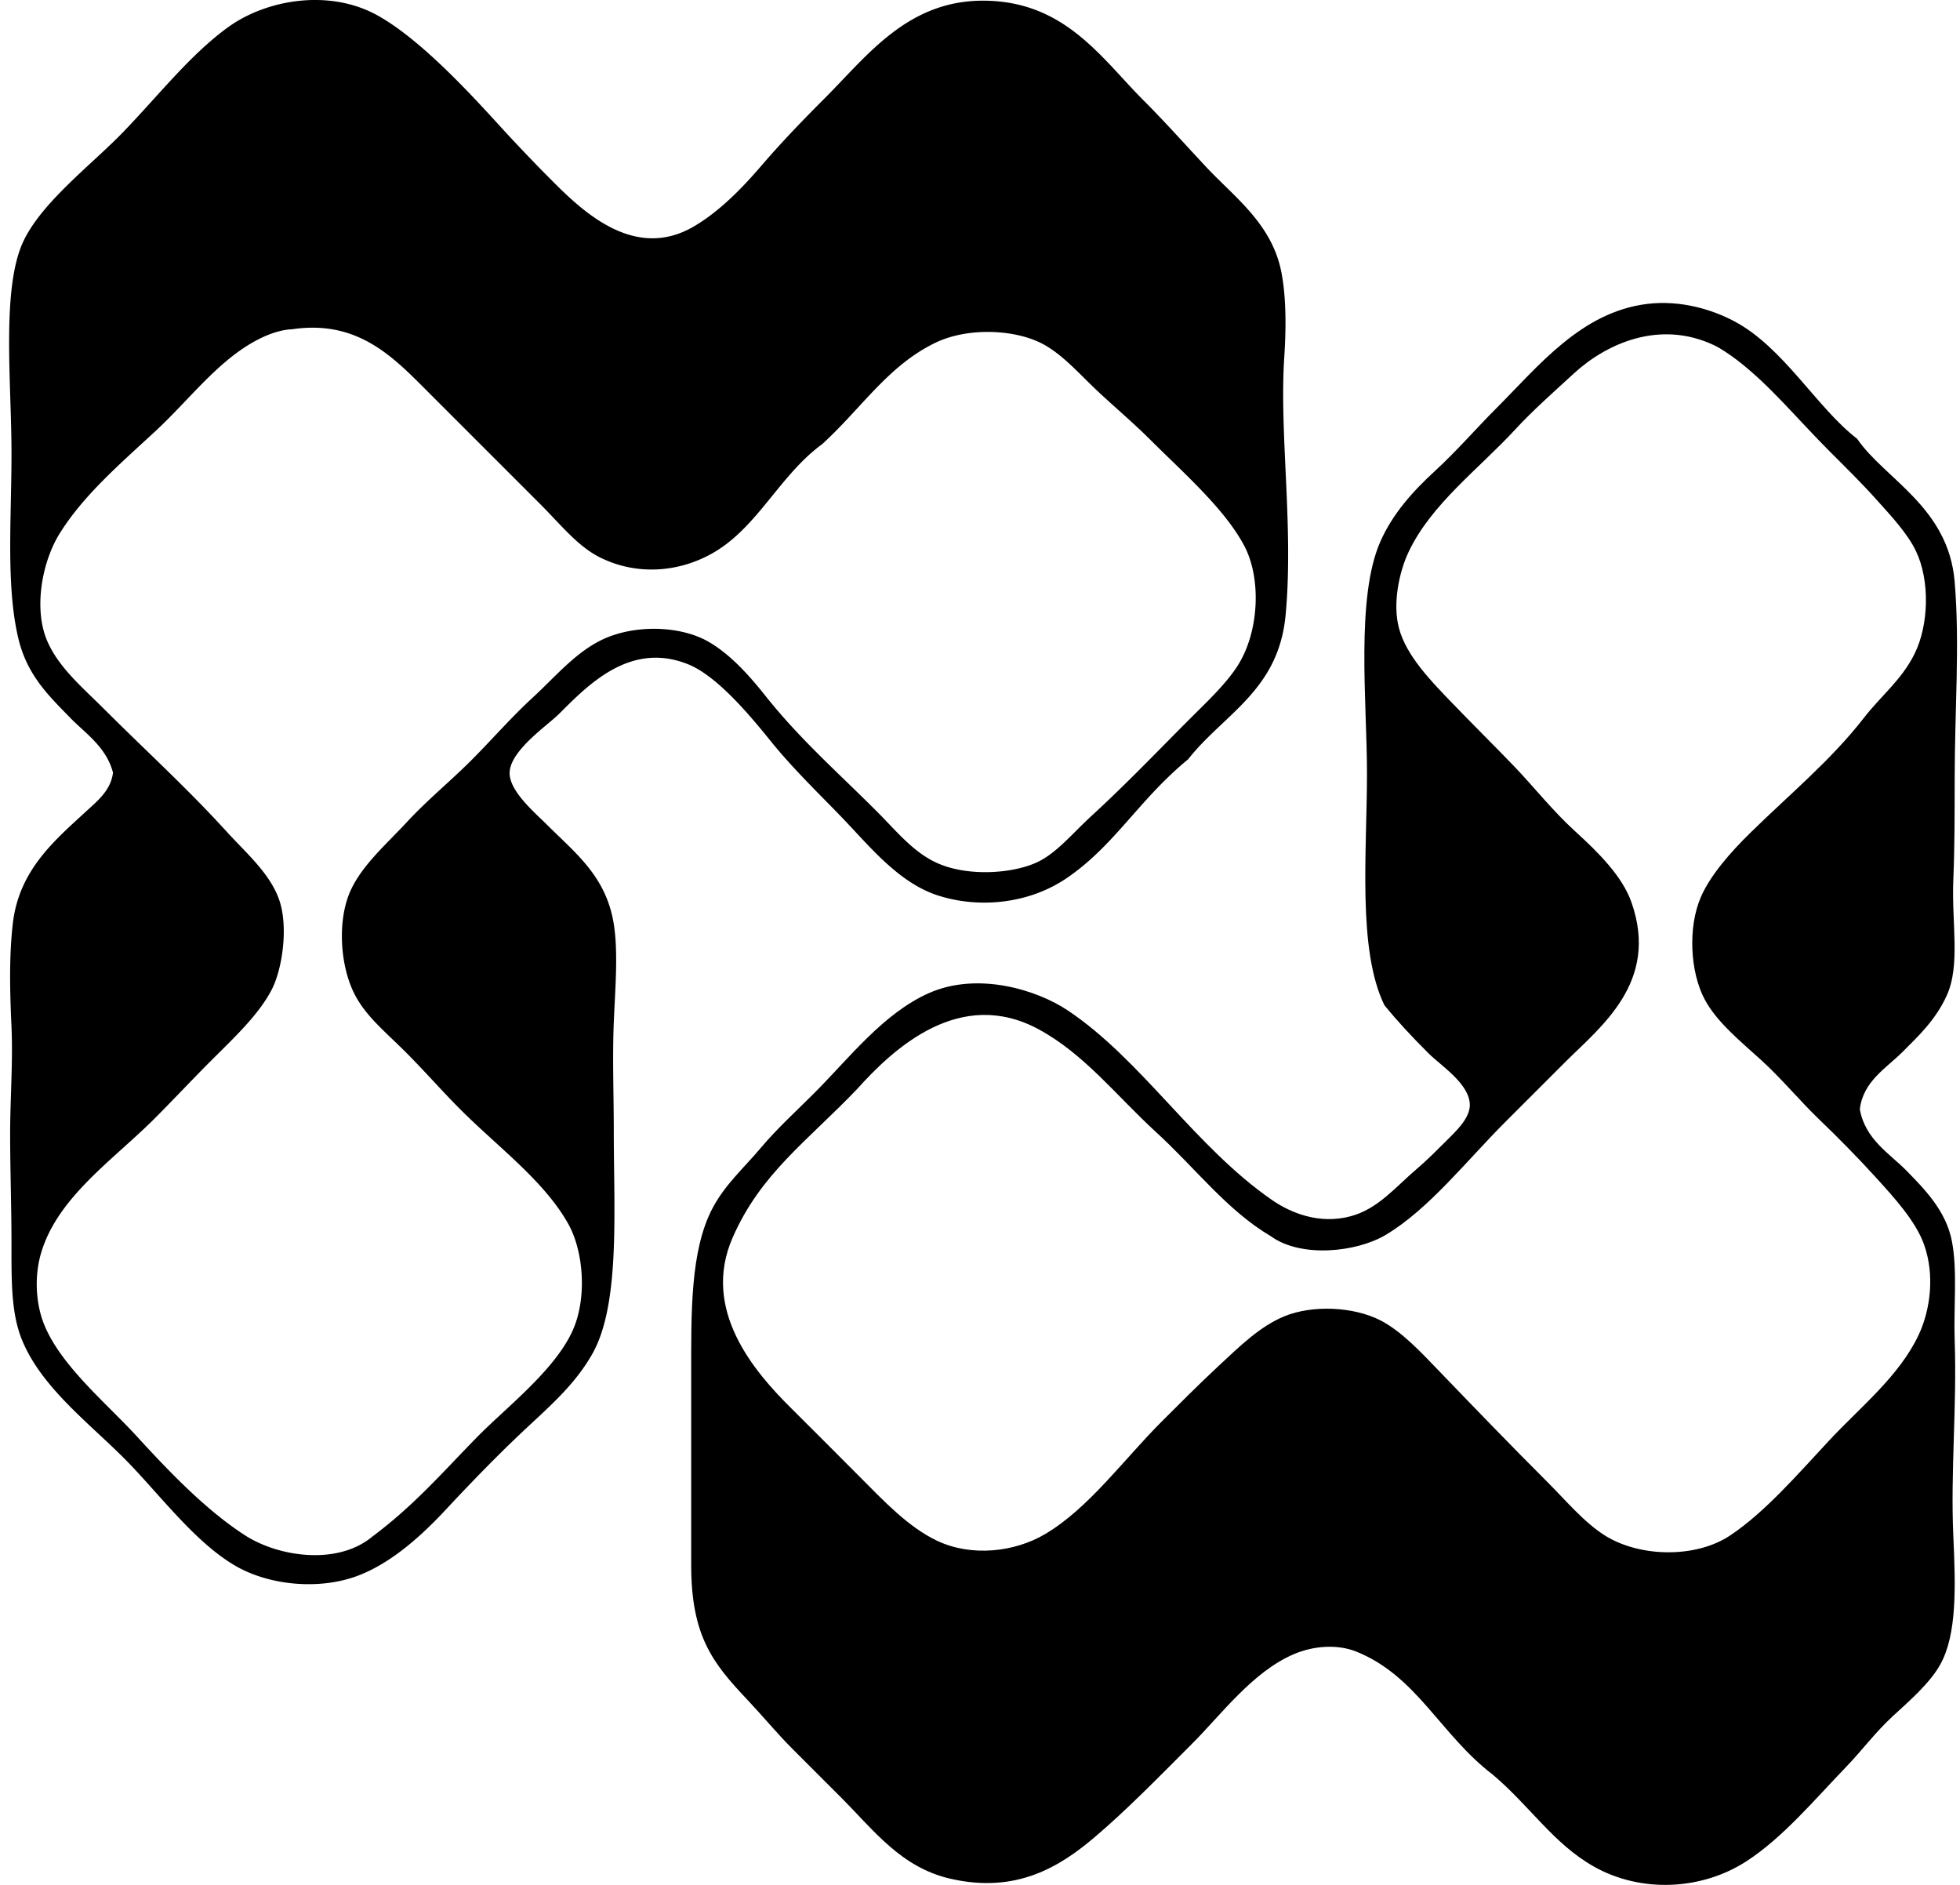
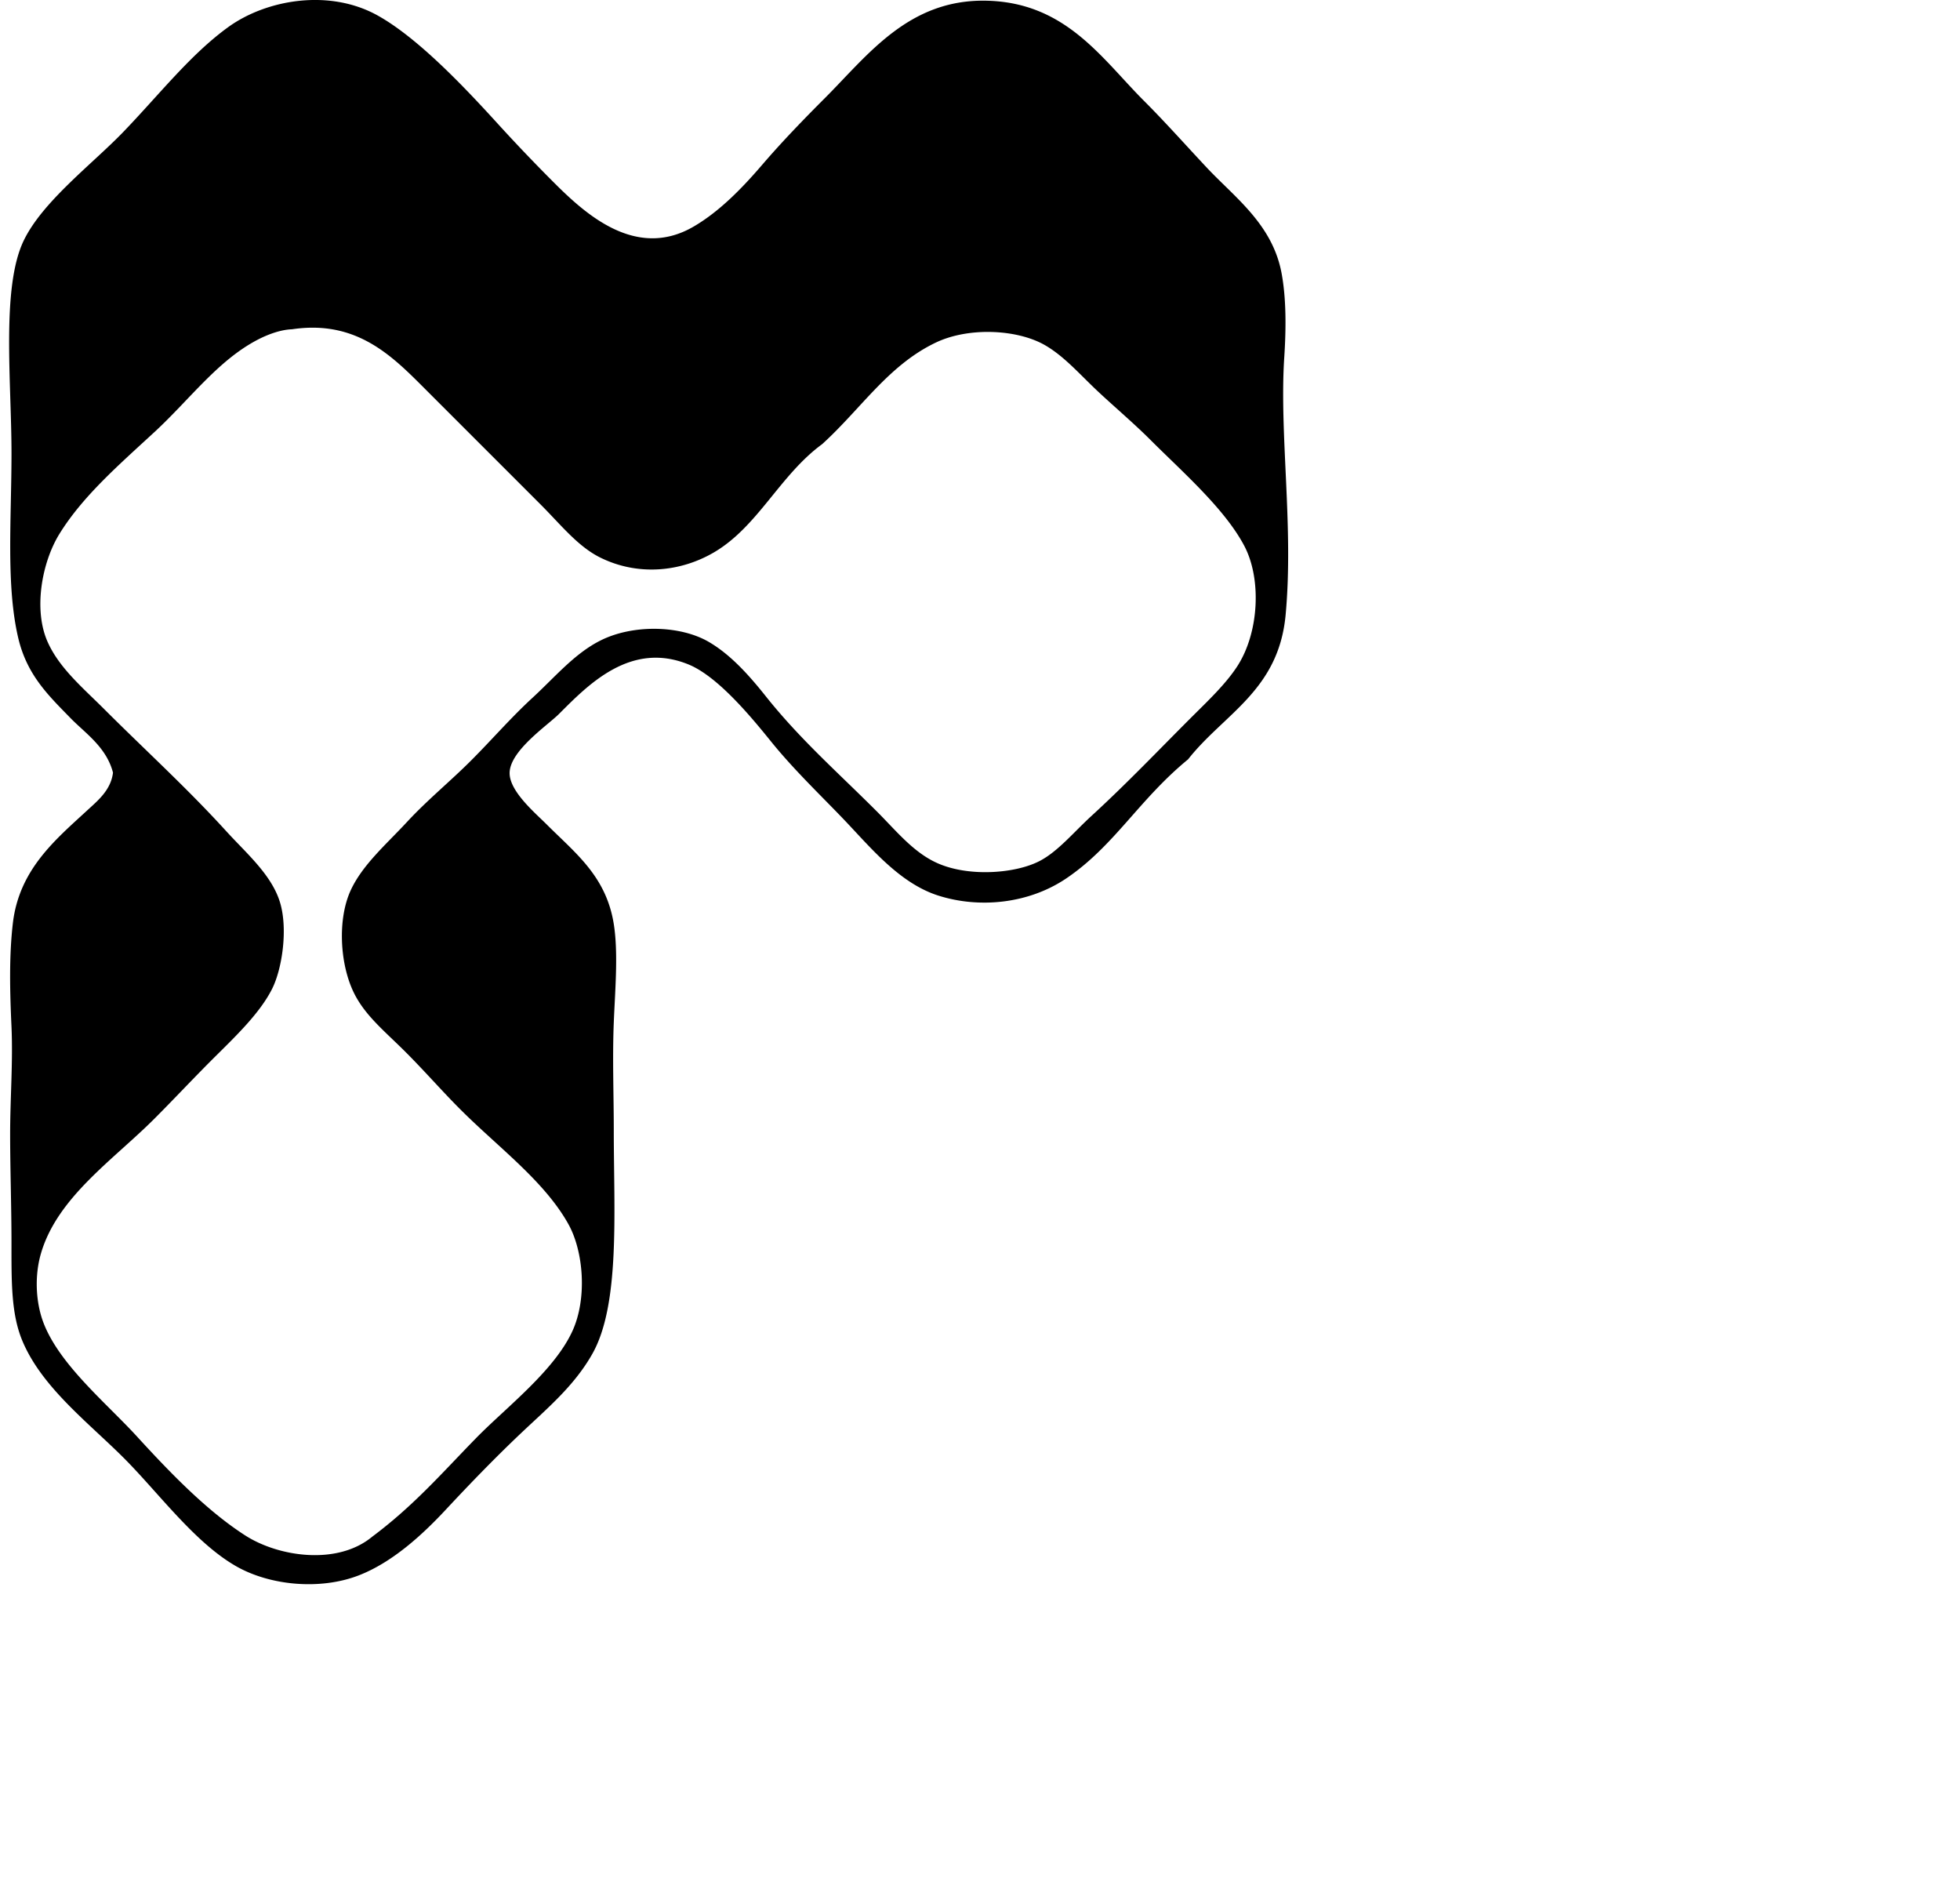
<svg xmlns="http://www.w3.org/2000/svg" width="208" height="200" fill="none" viewBox="0 0 208 200">
  <path fill="#000" fill-rule="evenodd" d="M126.083 80.571c-5.248 4.309-7.797 9.152-12.897 12.614-4.011 2.72-9.247 3.23-13.608 1.844-3.866-1.231-6.79-4.627-9.496-7.514-2.5-2.667-5.643-5.603-8.218-8.787-1.982-2.448-5.612-6.918-8.788-8.221-6.149-2.514-10.64 2.135-13.749 5.244-1.213 1.211-5.19 3.884-5.245 6.233-.046 1.971 2.717 4.274 3.968 5.529 2.887 2.886 5.947 5.221 6.944 9.781.694 3.159.289 7.525.142 11.195-.154 3.835 0 7.637 0 11.481 0 8.565.693 18.41-2.266 23.667-1.948 3.459-4.857 5.848-7.652 8.504-2.745 2.604-5.334 5.285-7.938 8.077-2.419 2.595-5.626 5.56-9.212 6.944-4.1 1.586-9.435 1.083-13.042-.991-4.424-2.549-8.22-7.8-11.905-11.484-3.748-3.748-8.721-7.508-10.77-12.469-1.176-2.858-1.133-6.231-1.133-10.345 0-3.867-.142-7.91-.142-11.481-.002-3.852.313-7.701.142-11.481-.168-3.635-.263-7.415.142-10.915.661-5.747 4.542-8.914 7.938-12.047 1.063-.982 2.47-2.112 2.693-3.967-.708-2.731-2.974-4.202-4.534-5.812-2.297-2.36-4.603-4.536-5.528-8.501C.626 62.092 1.22 55.02 1.22 48.11c0-7.6-1.092-17.546 1.274-22.534 1.994-4.193 7.346-8.198 10.629-11.616C16.958 9.97 20.2 5.8 24.18 2.905 28.24-.052 34.924-1.213 40.053 1.63c4.346 2.41 9.374 7.768 12.755 11.481a184.575 184.575 0 0 0 5.953 6.236c3.335 3.335 8.727 8.285 14.879 4.676 2.737-1.604 5.126-4.07 7.23-6.52 2.104-2.453 4.424-4.848 6.66-7.085C92.074 5.875 96.366-.037 104.54.073c8.533.112 12.373 6.14 16.864 10.628 2.292 2.292 4.404 4.676 6.664 7.086 2.962 3.161 6.967 6.004 7.935 11.197.511 2.734.48 5.959.286 8.93-.537 8.157 1.011 18.031.142 27.353-.749 8.014-6.563 10.484-10.348 15.304ZM27.298 36.07c-4.2 2.205-7.161 6.317-10.912 9.779-3.808 3.516-7.574 6.77-10.062 10.773-1.887 3.037-2.797 8.062-1.274 11.48 1.228 2.769 3.725 4.864 5.953 7.086 4.508 4.505 8.816 8.403 13.038 13.041 2.112 2.318 4.78 4.589 5.672 7.513.864 2.841.226 7.092-.852 9.213-1.26 2.479-3.638 4.794-5.953 7.085-2.216 2.194-4.421 4.56-6.519 6.661-4.39 4.39-10.32 8.354-12.047 14.316-.688 2.367-.558 5.184.283 7.369 1.72 4.456 6.678 8.501 9.92 12.047 3.586 3.921 7.438 7.895 11.481 10.49 3.558 2.285 9.776 3.187 13.463.141 4.453-3.332 7.358-6.71 11.053-10.49 3.182-3.248 8.277-7.12 10.204-11.339 1.587-3.462 1.18-8.455-.422-11.336-2.546-4.577-7.432-8.143-11.48-12.192-1.876-1.872-3.818-4.097-5.815-6.091-2.208-2.208-4.343-3.89-5.525-6.378-1.445-3.034-1.693-7.718-.286-10.773 1.26-2.725 3.812-4.91 5.956-7.23 2.164-2.34 4.623-4.34 6.8-6.52 2.184-2.18 4.215-4.539 6.521-6.66 2.408-2.216 4.47-4.71 7.227-6.091 3.416-1.72 8.413-1.636 11.481.138 2.332 1.353 4.306 3.566 6.092 5.814 3.647 4.572 7.64 8.063 11.764 12.19 2.106 2.106 3.921 4.406 6.52 5.524 3.322 1.434 8.215 1.058 10.772-.283 1.942-1.02 3.577-3.034 5.528-4.817 3.684-3.378 7.071-6.932 10.487-10.348 1.8-1.797 3.719-3.595 4.961-5.525 2.289-3.563 2.569-9.253.708-12.758-2.089-3.939-6.53-7.805-9.92-11.195-1.76-1.76-3.716-3.413-5.528-5.103-1.968-1.835-3.592-3.754-5.67-4.962-2.907-1.69-8.088-1.974-11.62-.283-5.03 2.404-7.891 6.99-12.046 10.77-4.5 3.297-6.803 8.738-11.481 11.484-3.569 2.092-8.074 2.52-12.047.563-2.402-1.179-4.21-3.502-6.378-5.667-4.285-4.288-7.938-7.935-12.047-12.047-3.566-3.566-7.349-7.562-14.313-6.519-1.228.04-2.61.566-3.687 1.13Z" clip-rule="evenodd" />
-   <path fill="#000" fill-rule="evenodd" d="M197.086 46.56c2.938 4.293 9.68 7.23 10.348 15.164.56 6.667 0 13.683 0 21.119-.003 3.432.003 7.05-.142 10.486-.196 4.621.78 9.083-.711 12.331-1.173 2.566-2.988 4.265-4.675 5.955-1.714 1.714-4.202 3.124-4.534 6.092.566 3.199 3.158 4.681 4.961 6.522 1.896 1.936 4.208 4.268 4.817 7.513.587 3.113.165 6.938.286 10.487.246 7.143-.456 13.92-.141 20.835.237 5.245.404 10.4-1.419 13.605-1.089 1.921-3.161 3.739-4.962 5.386-1.884 1.728-3.305 3.667-4.958 5.384-3.43 3.557-6.771 7.565-10.632 10.062-4.762 3.077-11.174 3.369-16.156.566-4.329-2.436-6.808-6.45-10.773-9.782-5.548-4.242-8.033-10.455-14.457-13.038-1.98-.795-4.514-.642-6.661.283-4.366 1.881-7.675 6.401-10.773 9.496-3.482 3.482-6.938 7.033-10.348 9.923-3.67 3.112-8.299 6.011-15.307 4.395-5.247-1.211-8.105-5.126-11.622-8.646l-5.103-5.103c-1.665-1.664-3.176-3.505-4.817-5.245-3.696-3.91-5.956-6.768-5.956-14.313v-19.985c0-6.782-.11-13.353 2.268-17.858 1.324-2.509 3.303-4.24 5.103-6.378 1.74-2.069 3.743-3.884 5.67-5.811 3.702-3.702 7.343-8.484 12.189-10.631 5.175-2.292 11.443-.362 14.74 1.843 7.843 5.245 13.507 14.481 21.685 20.124 1.904 1.315 4.97 2.63 8.363 1.702 2.886-.786 4.687-3.06 7.085-5.103.994-.844 2.017-1.875 3.118-2.973.876-.876 2.393-2.272 2.41-3.685.029-2.248-3.063-4.199-4.395-5.528-1.812-1.812-3.225-3.326-4.676-5.103-2.869-5.924-1.843-16.133-1.843-24.66-.003-7.485-1.208-18.565 1.416-24.517 1.323-3.006 3.502-5.39 5.811-7.513 2.361-2.174 4.317-4.46 6.519-6.661 4.445-4.445 8.996-10.213 16.018-11.056 3.522-.422 6.851.592 9.212 1.843 5.234 2.769 8.759 9.184 13.042 12.472ZM77.752 131.311c-3.355 7.663 2.263 14.208 6.236 18.138 2.462 2.436 4.91 4.913 7.369 7.372 2.375 2.373 4.982 5.187 8.08 6.661 3.643 1.734 8.226 1.219 11.48-.708 4.615-2.731 8.38-7.955 12.331-11.903 1.823-1.823 3.944-3.956 6.094-5.956 2.231-2.071 4.346-4.166 6.944-5.241 2.973-1.229 7.343-1.041 10.204.424 2.225 1.139 4.314 3.39 6.236 5.384 4.042 4.199 7.415 7.698 11.48 11.764 1.983 1.979 3.867 4.262 6.092 5.67 3.722 2.346 9.683 2.436 13.321 0 3.699-2.474 7.167-6.497 10.49-10.062 3.286-3.532 7.427-6.812 9.496-11.198 1.271-2.699 1.731-6.409.566-9.637-.893-2.471-3.15-4.936-5.103-7.086-2.046-2.251-3.997-4.213-6.095-6.236-1.97-1.896-3.941-4.28-6.094-6.236-2.211-2.005-4.658-3.985-5.953-6.377-1.58-2.928-1.817-7.707-.422-10.912.994-2.292 3.13-4.733 5.242-6.802 4.179-4.098 8.571-7.71 12.048-12.192 1.843-2.376 4.01-4.031 5.383-6.803 1.503-3.028 1.662-7.741.142-10.911-.902-1.878-2.604-3.69-4.251-5.525-1.561-1.737-3.248-3.39-4.82-4.962-3.569-3.569-6.398-7.085-9.923-9.782-.703-.537-1.734-1.24-2.408-1.557-5.793-2.748-11.452-.174-14.882 2.976-2.21 2.029-4.386 3.95-6.233 5.953-3.892 4.216-8.952 7.947-11.339 13.041-.945 2.014-1.719 5.387-.994 8.077.783 2.91 3.41 5.597 5.528 7.797 2.396 2.485 4.54 4.6 6.661 6.802 2.078 2.159 4.106 4.75 6.522 6.944 2.424 2.21 4.973 4.728 5.953 7.513 2.993 8.508-3.3 13.221-7.086 17.009-2.098 2.095-4.256 4.257-6.236 6.233-4.19 4.19-8.189 9.331-12.755 12.047-3.098 1.847-8.981 2.471-12.189.145-4.652-2.74-8.019-7.245-12.192-11.056-4.149-3.791-7.6-8.291-12.469-10.912-8.299-4.467-15.298 1.936-19.274 6.378-5.329 5.56-10.207 8.938-13.18 15.726Z" clip-rule="evenodd" />
</svg>